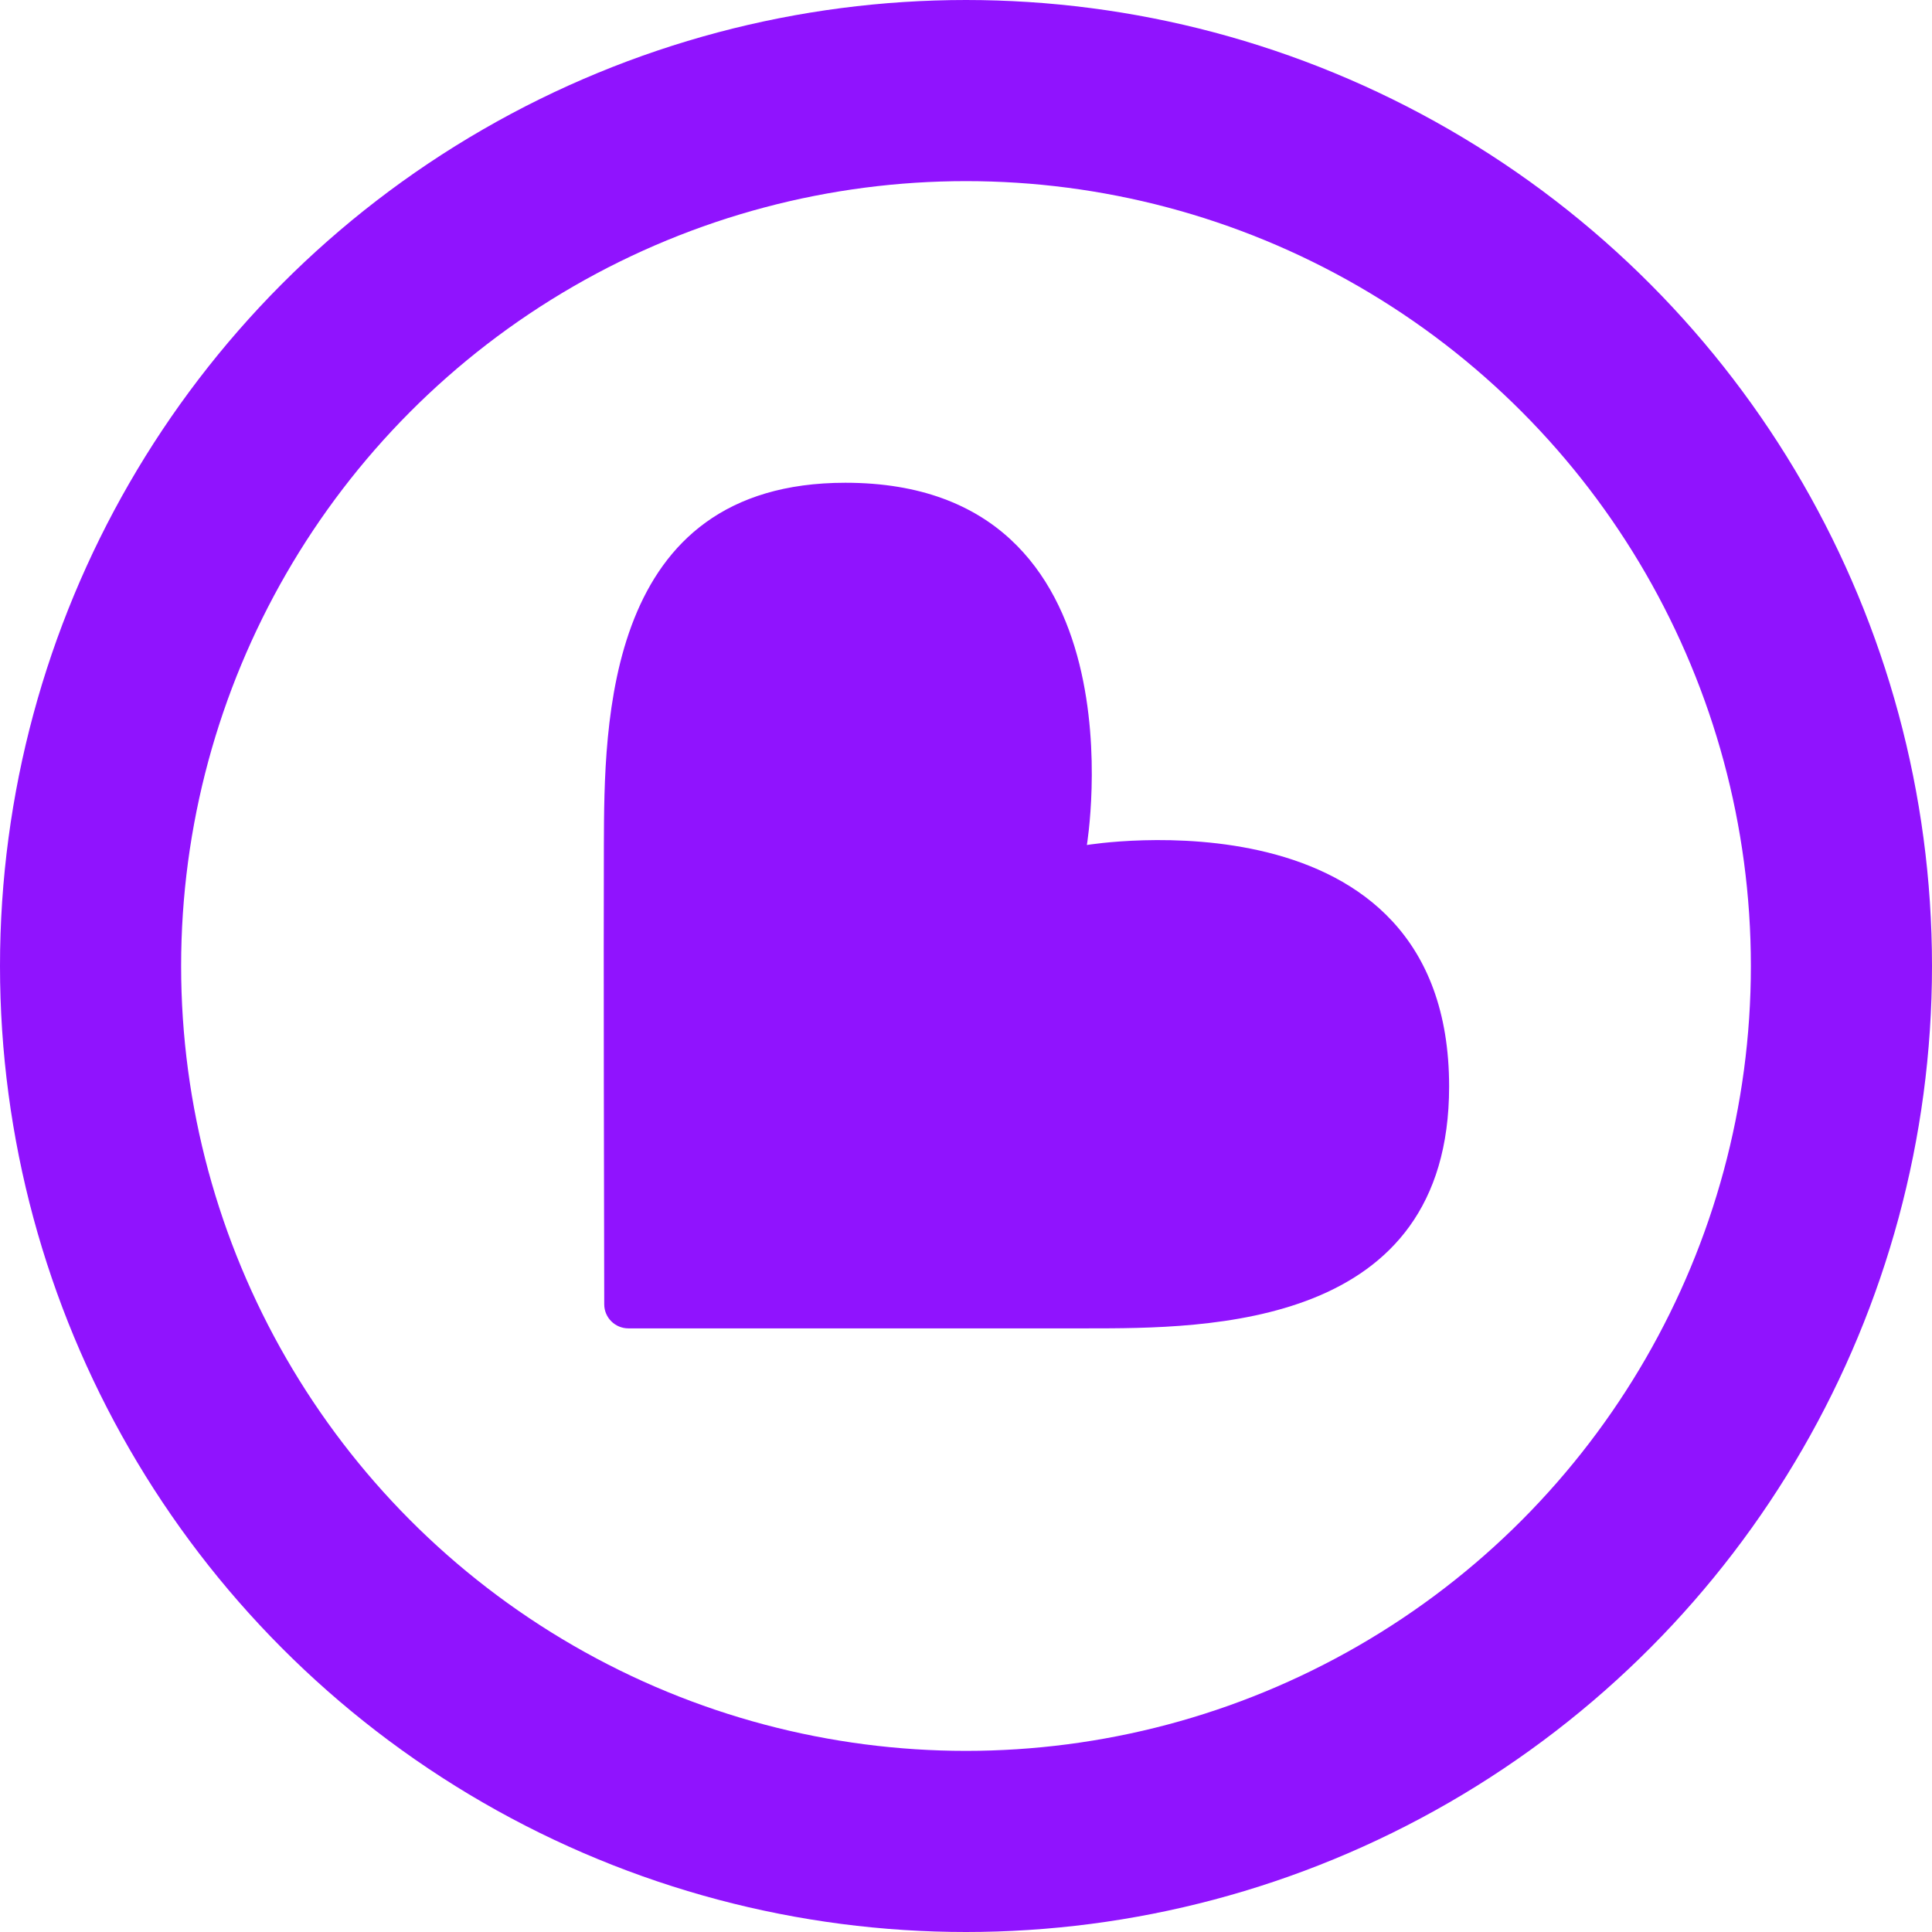
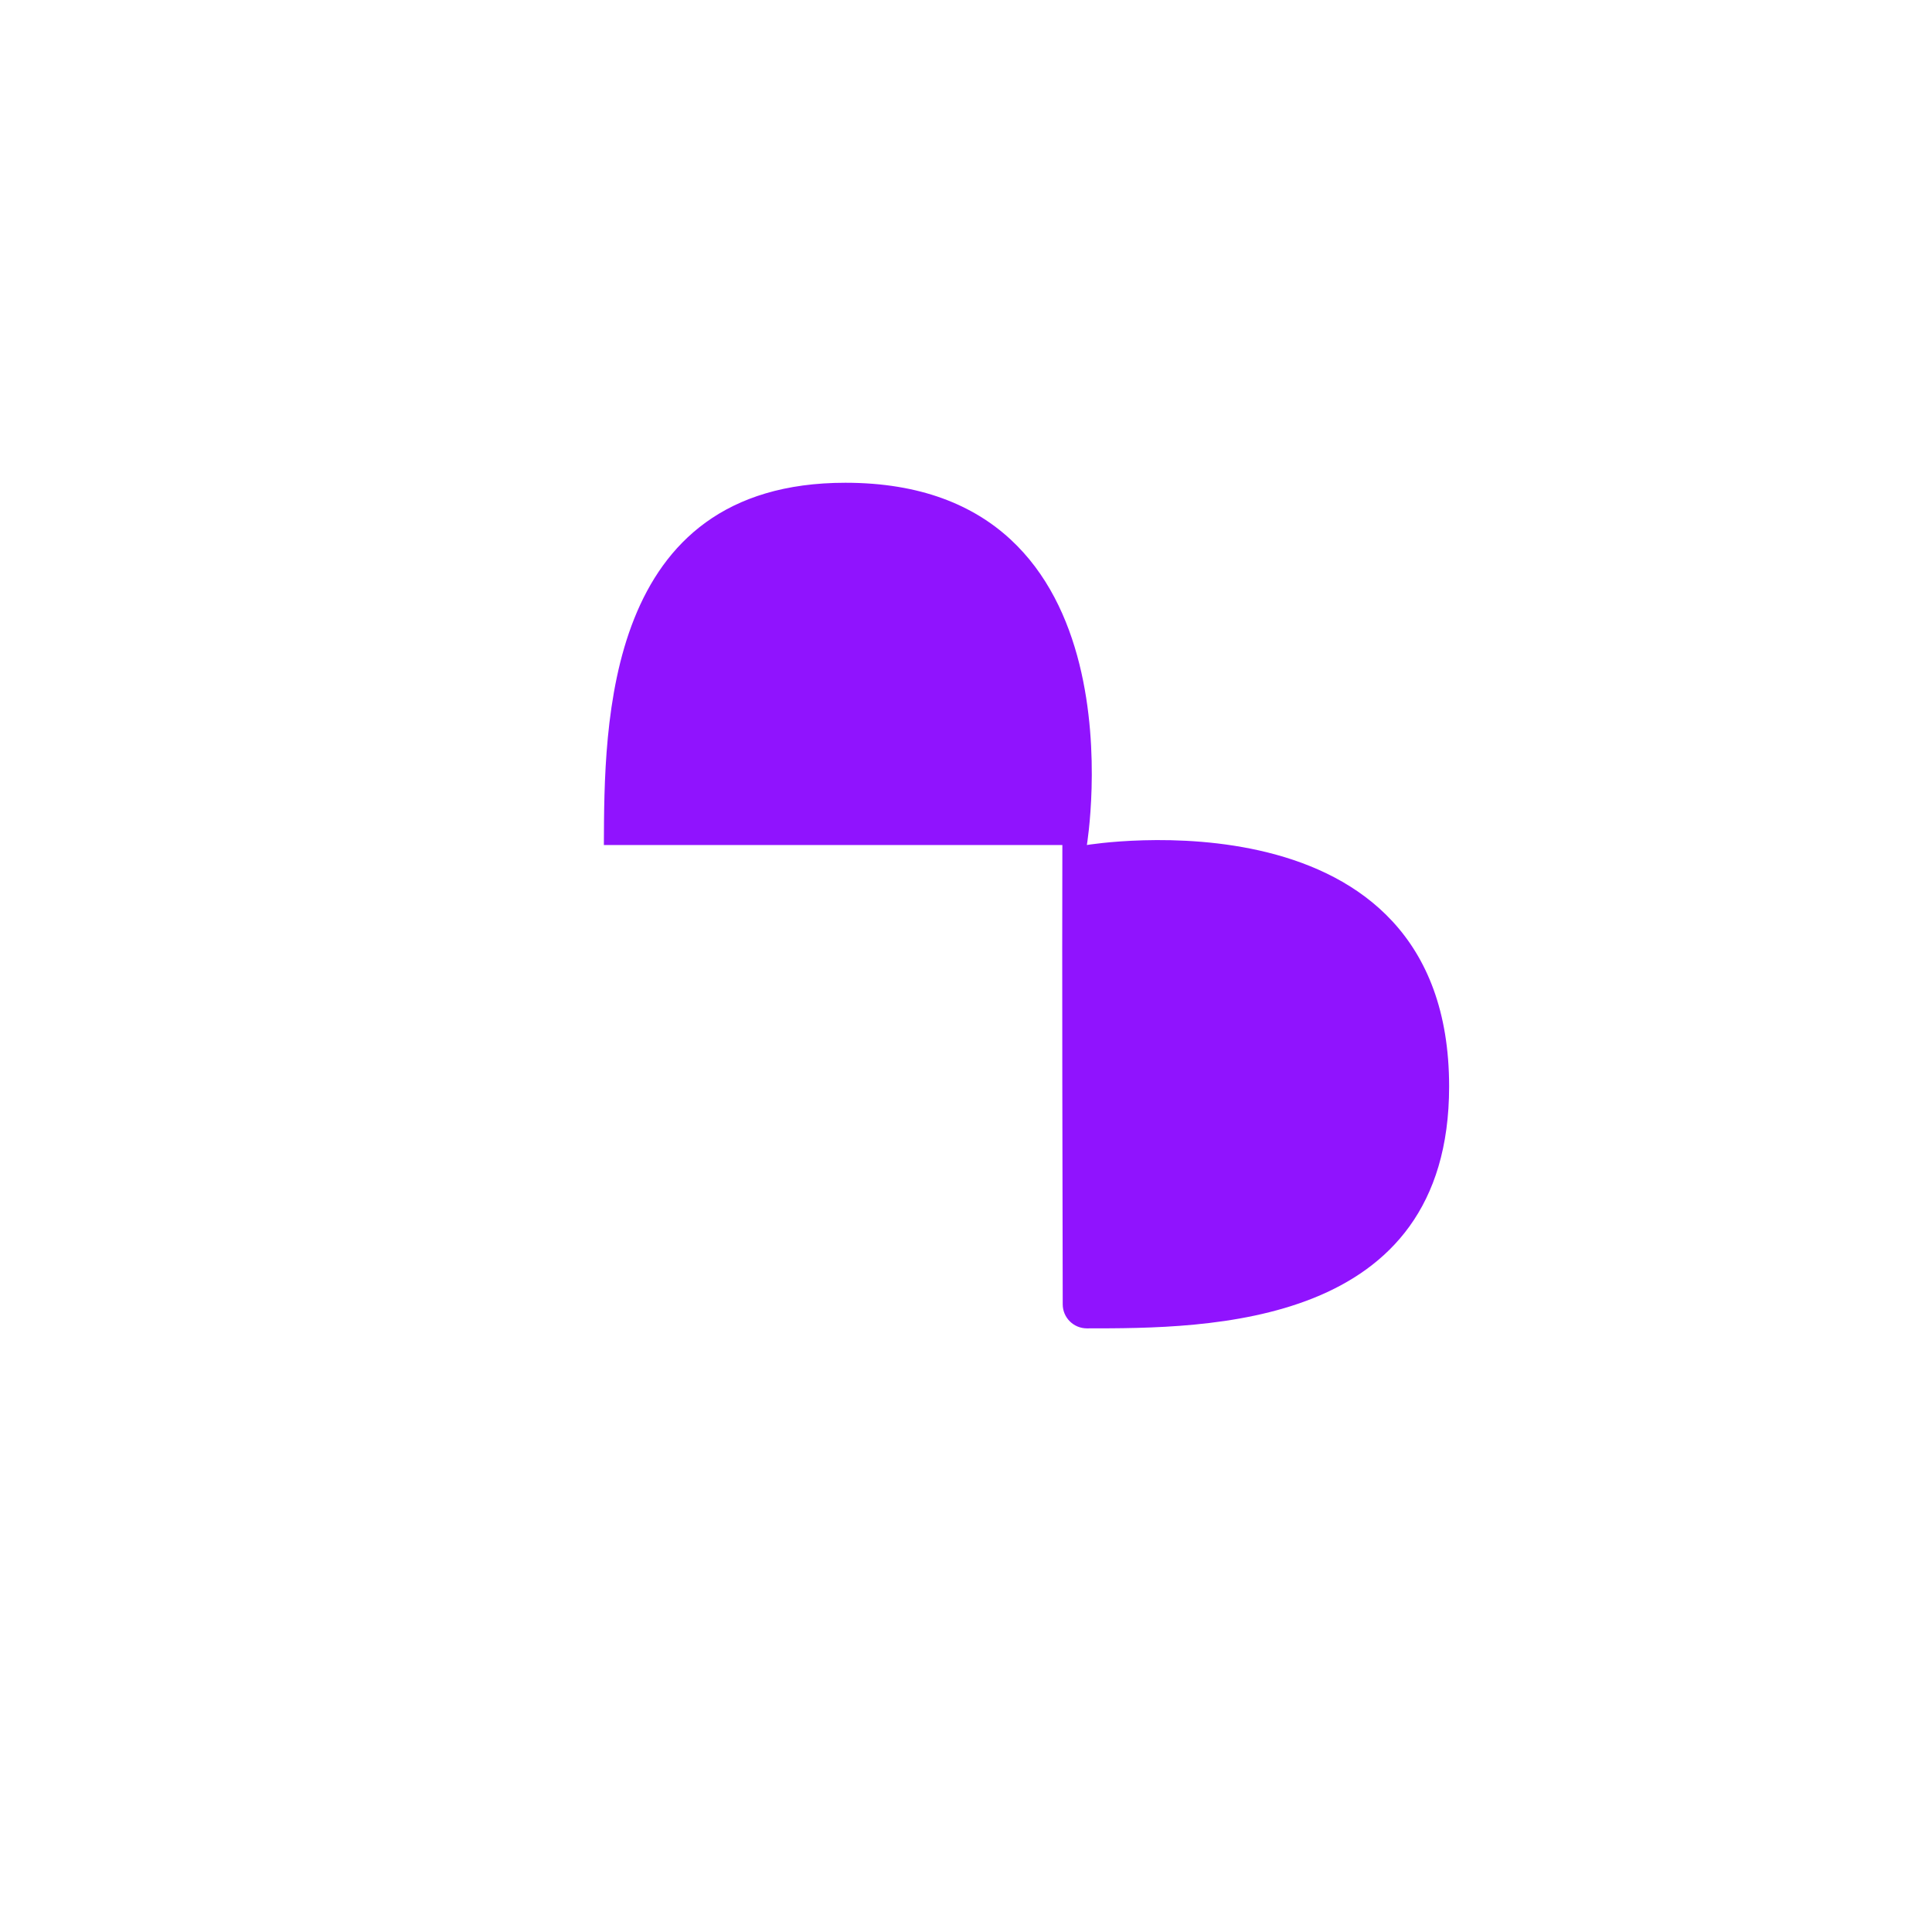
<svg xmlns="http://www.w3.org/2000/svg" fill="none" viewBox="0 0 16 16">
-   <path d="m5.001 6.998c0.004-1 2e-5 -3 2-3 2.5-1e-5 2 3 2 3s3-0.5 3 2c0 2.003-2 2.003-3 2.003h-3.797c-0.11 0-0.2-0.089-0.2-0.199-0.002-0.687-0.006-2.959-0.003-3.804z" clip-rule="evenodd" fill="#9013FE" fill-rule="evenodd" />
-   <circle cx="8" cy="8" r="7.25" stroke="#9013FE" stroke-width="1.5" />
+   <path d="m5.001 6.998c0.004-1 2e-5 -3 2-3 2.5-1e-5 2 3 2 3s3-0.5 3 2c0 2.003-2 2.003-3 2.003c-0.11 0-0.2-0.089-0.2-0.199-0.002-0.687-0.006-2.959-0.003-3.804z" clip-rule="evenodd" fill="#9013FE" fill-rule="evenodd" />
</svg>